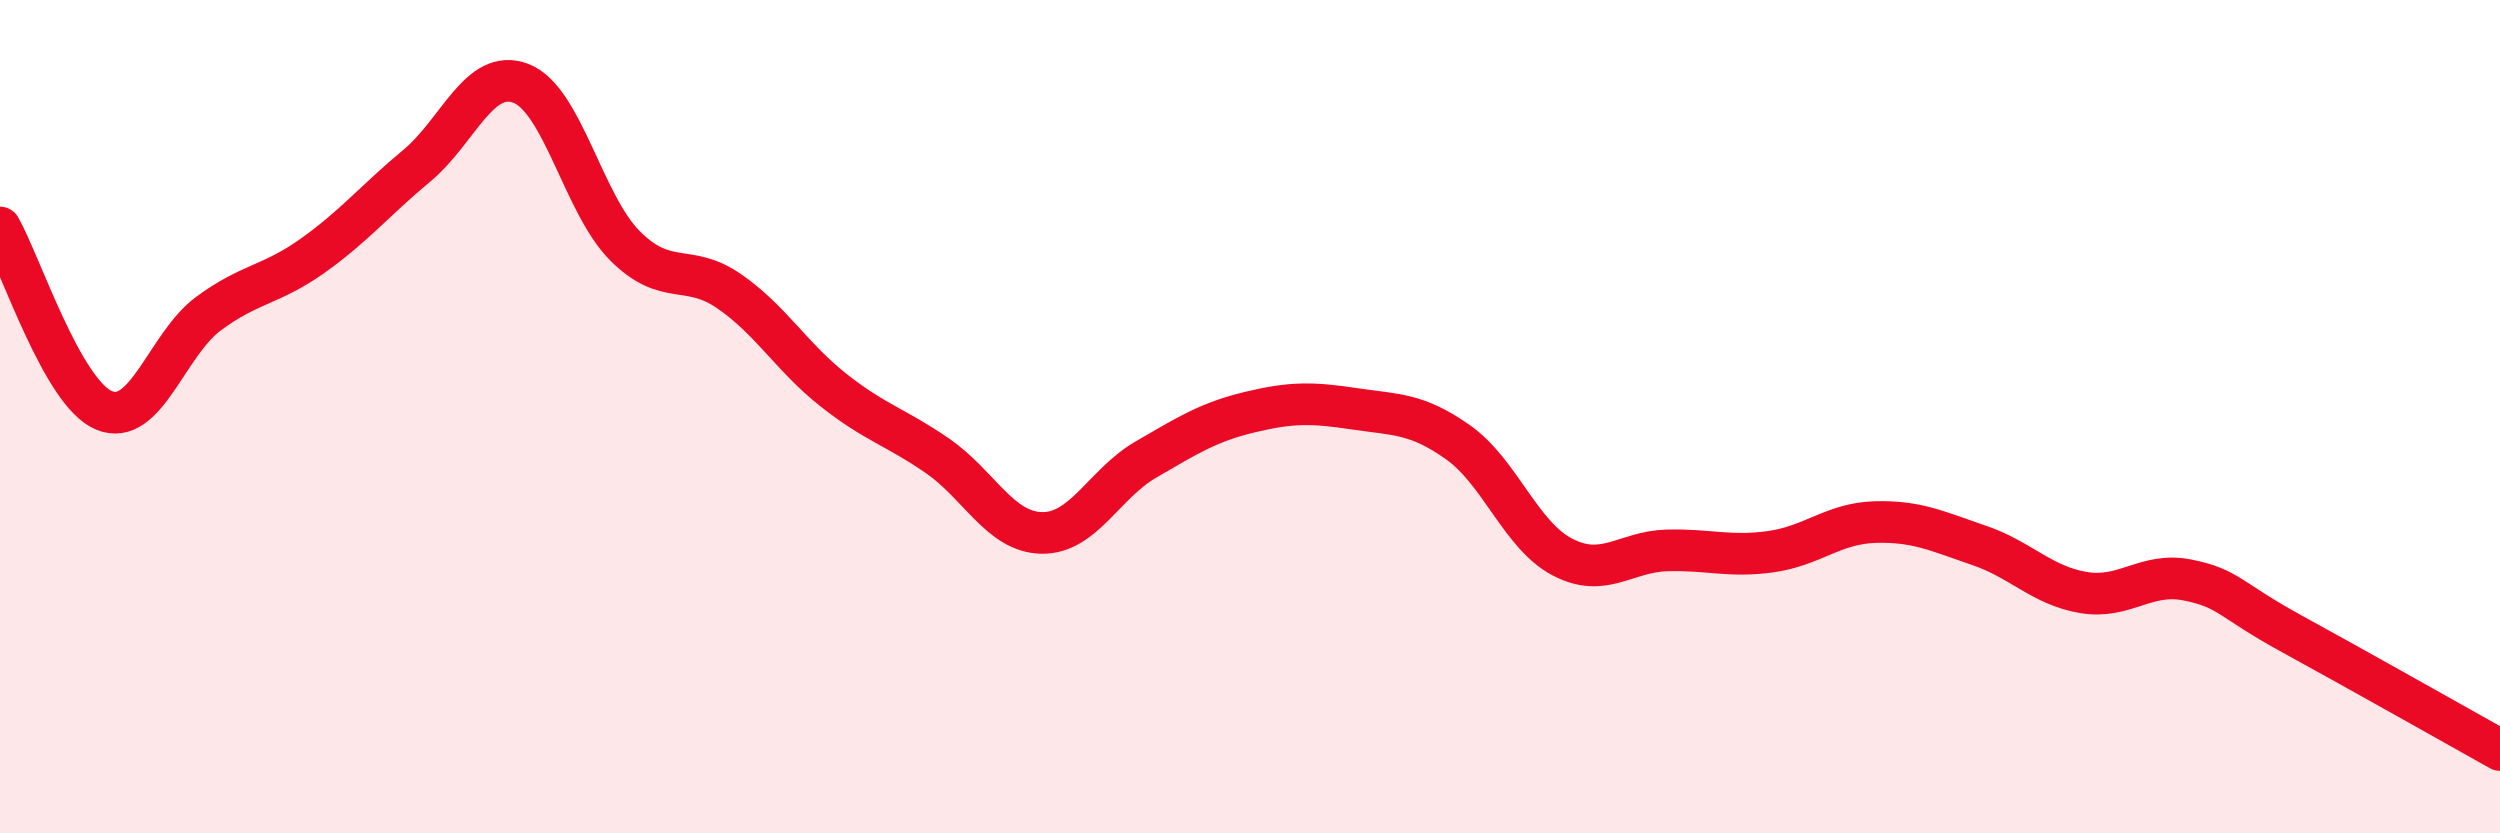
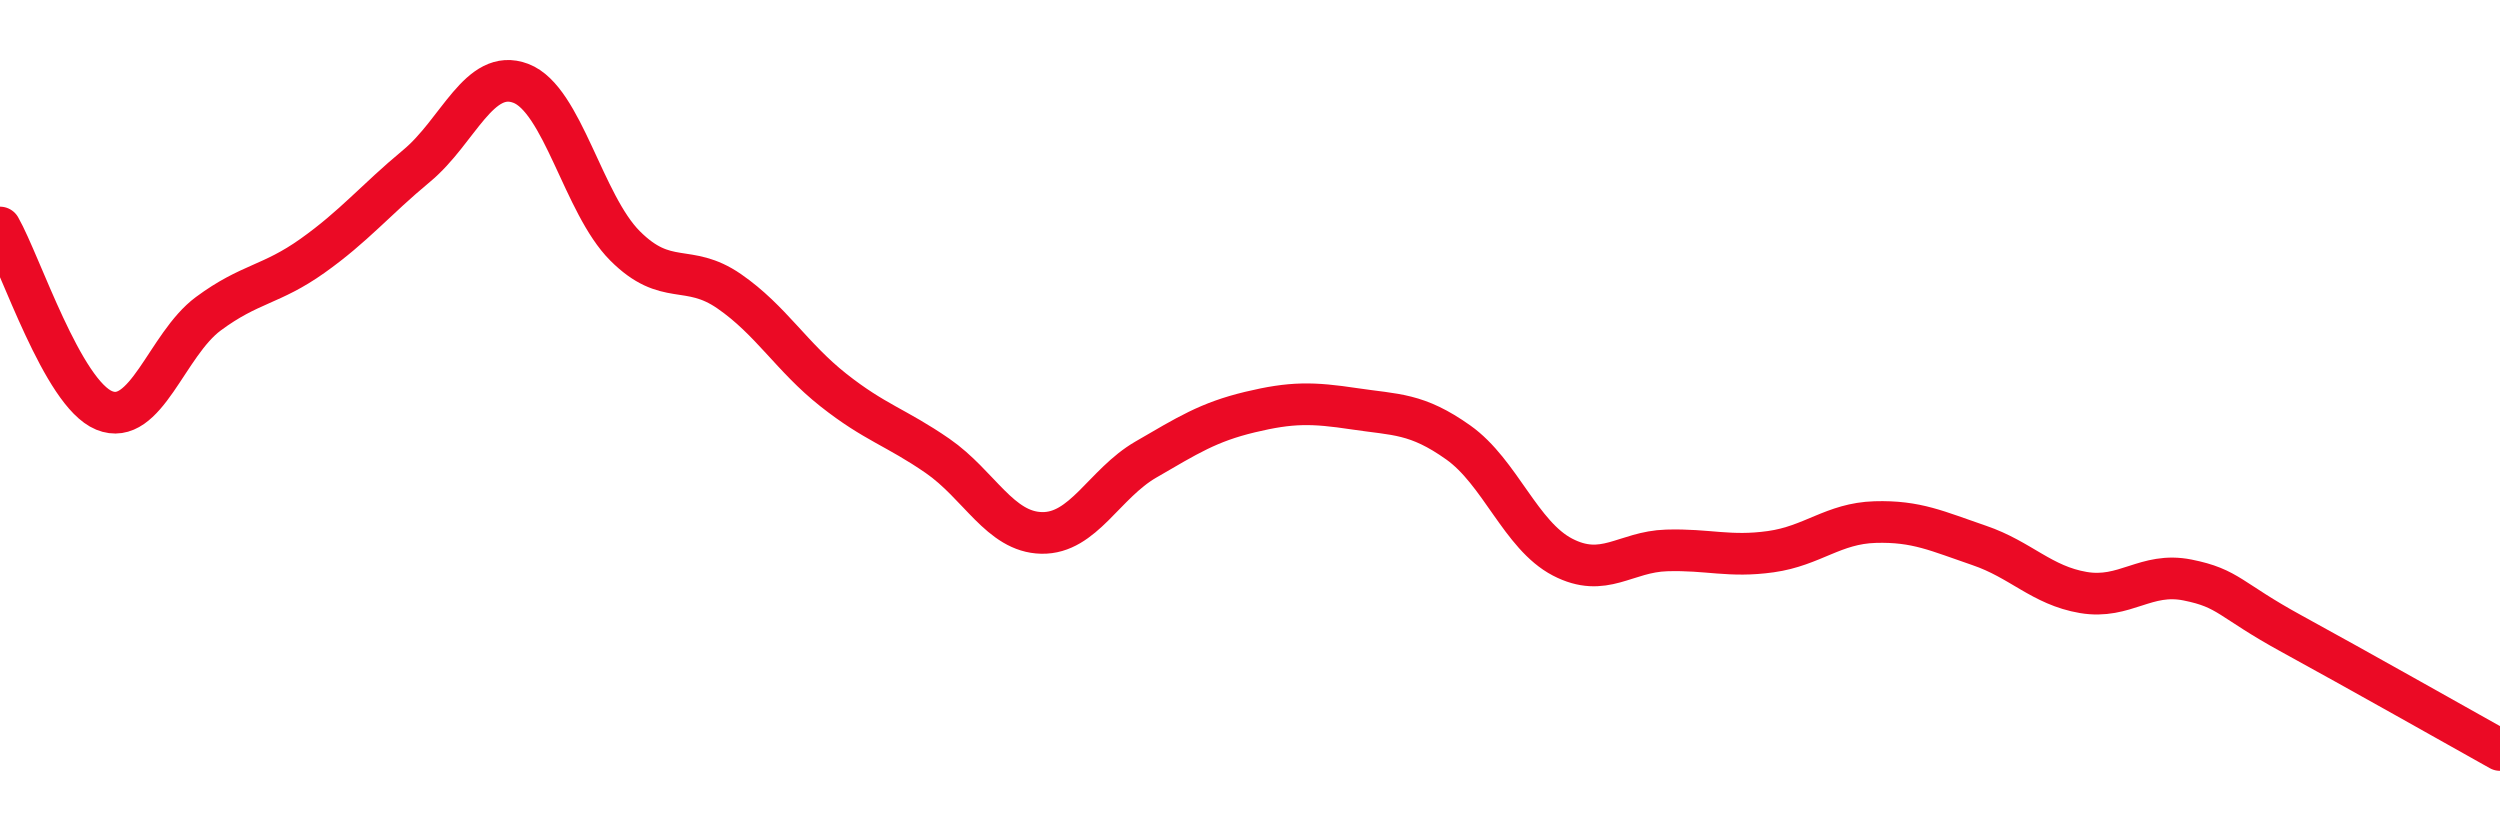
<svg xmlns="http://www.w3.org/2000/svg" width="60" height="20" viewBox="0 0 60 20">
-   <path d="M 0,5.46 C 0.5,6.34 1.5,9.44 2.5,9.85 C 3.5,10.26 4,8.27 5,7.53 C 6,6.79 6.5,6.85 7.5,6.14 C 8.5,5.43 9,4.81 10,3.98 C 11,3.15 11.5,1.62 12.5,2 C 13.5,2.38 14,4.9 15,5.9 C 16,6.9 16.5,6.3 17.5,6.99 C 18.5,7.68 19,8.57 20,9.36 C 21,10.15 21.5,10.25 22.5,10.94 C 23.5,11.63 24,12.77 25,12.79 C 26,12.81 26.5,11.61 27.5,11.03 C 28.5,10.45 29,10.13 30,9.89 C 31,9.65 31.5,9.66 32.5,9.81 C 33.5,9.96 34,9.91 35,10.62 C 36,11.33 36.5,12.85 37.5,13.37 C 38.5,13.89 39,13.24 40,13.21 C 41,13.18 41.5,13.38 42.5,13.24 C 43.5,13.1 44,12.56 45,12.53 C 46,12.5 46.5,12.75 47.5,13.09 C 48.5,13.43 49,14.05 50,14.22 C 51,14.39 51.5,13.72 52.5,13.92 C 53.5,14.12 53.5,14.39 55,15.21 C 56.5,16.03 59,17.44 60,18L60 20L0 20Z" fill="#EB0A25" opacity="0.1" stroke-linecap="round" stroke-linejoin="round" />
  <path d="M 0,5.46 C 0.5,6.34 1.5,9.44 2.5,9.85 C 3.5,10.26 4,8.27 5,7.53 C 6,6.79 6.5,6.85 7.5,6.14 C 8.5,5.43 9,4.81 10,3.98 C 11,3.15 11.5,1.62 12.5,2 C 13.5,2.38 14,4.9 15,5.9 C 16,6.9 16.5,6.3 17.5,6.99 C 18.5,7.68 19,8.57 20,9.36 C 21,10.15 21.5,10.25 22.5,10.94 C 23.5,11.63 24,12.77 25,12.79 C 26,12.81 26.5,11.61 27.5,11.03 C 28.5,10.45 29,10.13 30,9.89 C 31,9.65 31.5,9.66 32.5,9.81 C 33.5,9.96 34,9.91 35,10.62 C 36,11.33 36.5,12.85 37.5,13.37 C 38.5,13.89 39,13.24 40,13.21 C 41,13.18 41.5,13.38 42.5,13.24 C 43.5,13.1 44,12.56 45,12.53 C 46,12.5 46.5,12.75 47.5,13.09 C 48.5,13.43 49,14.05 50,14.22 C 51,14.39 51.5,13.72 52.5,13.92 C 53.5,14.12 53.5,14.39 55,15.21 C 56.5,16.03 59,17.44 60,18" stroke="#EB0A25" stroke-width="1" fill="none" stroke-linecap="round" stroke-linejoin="round" />
</svg>